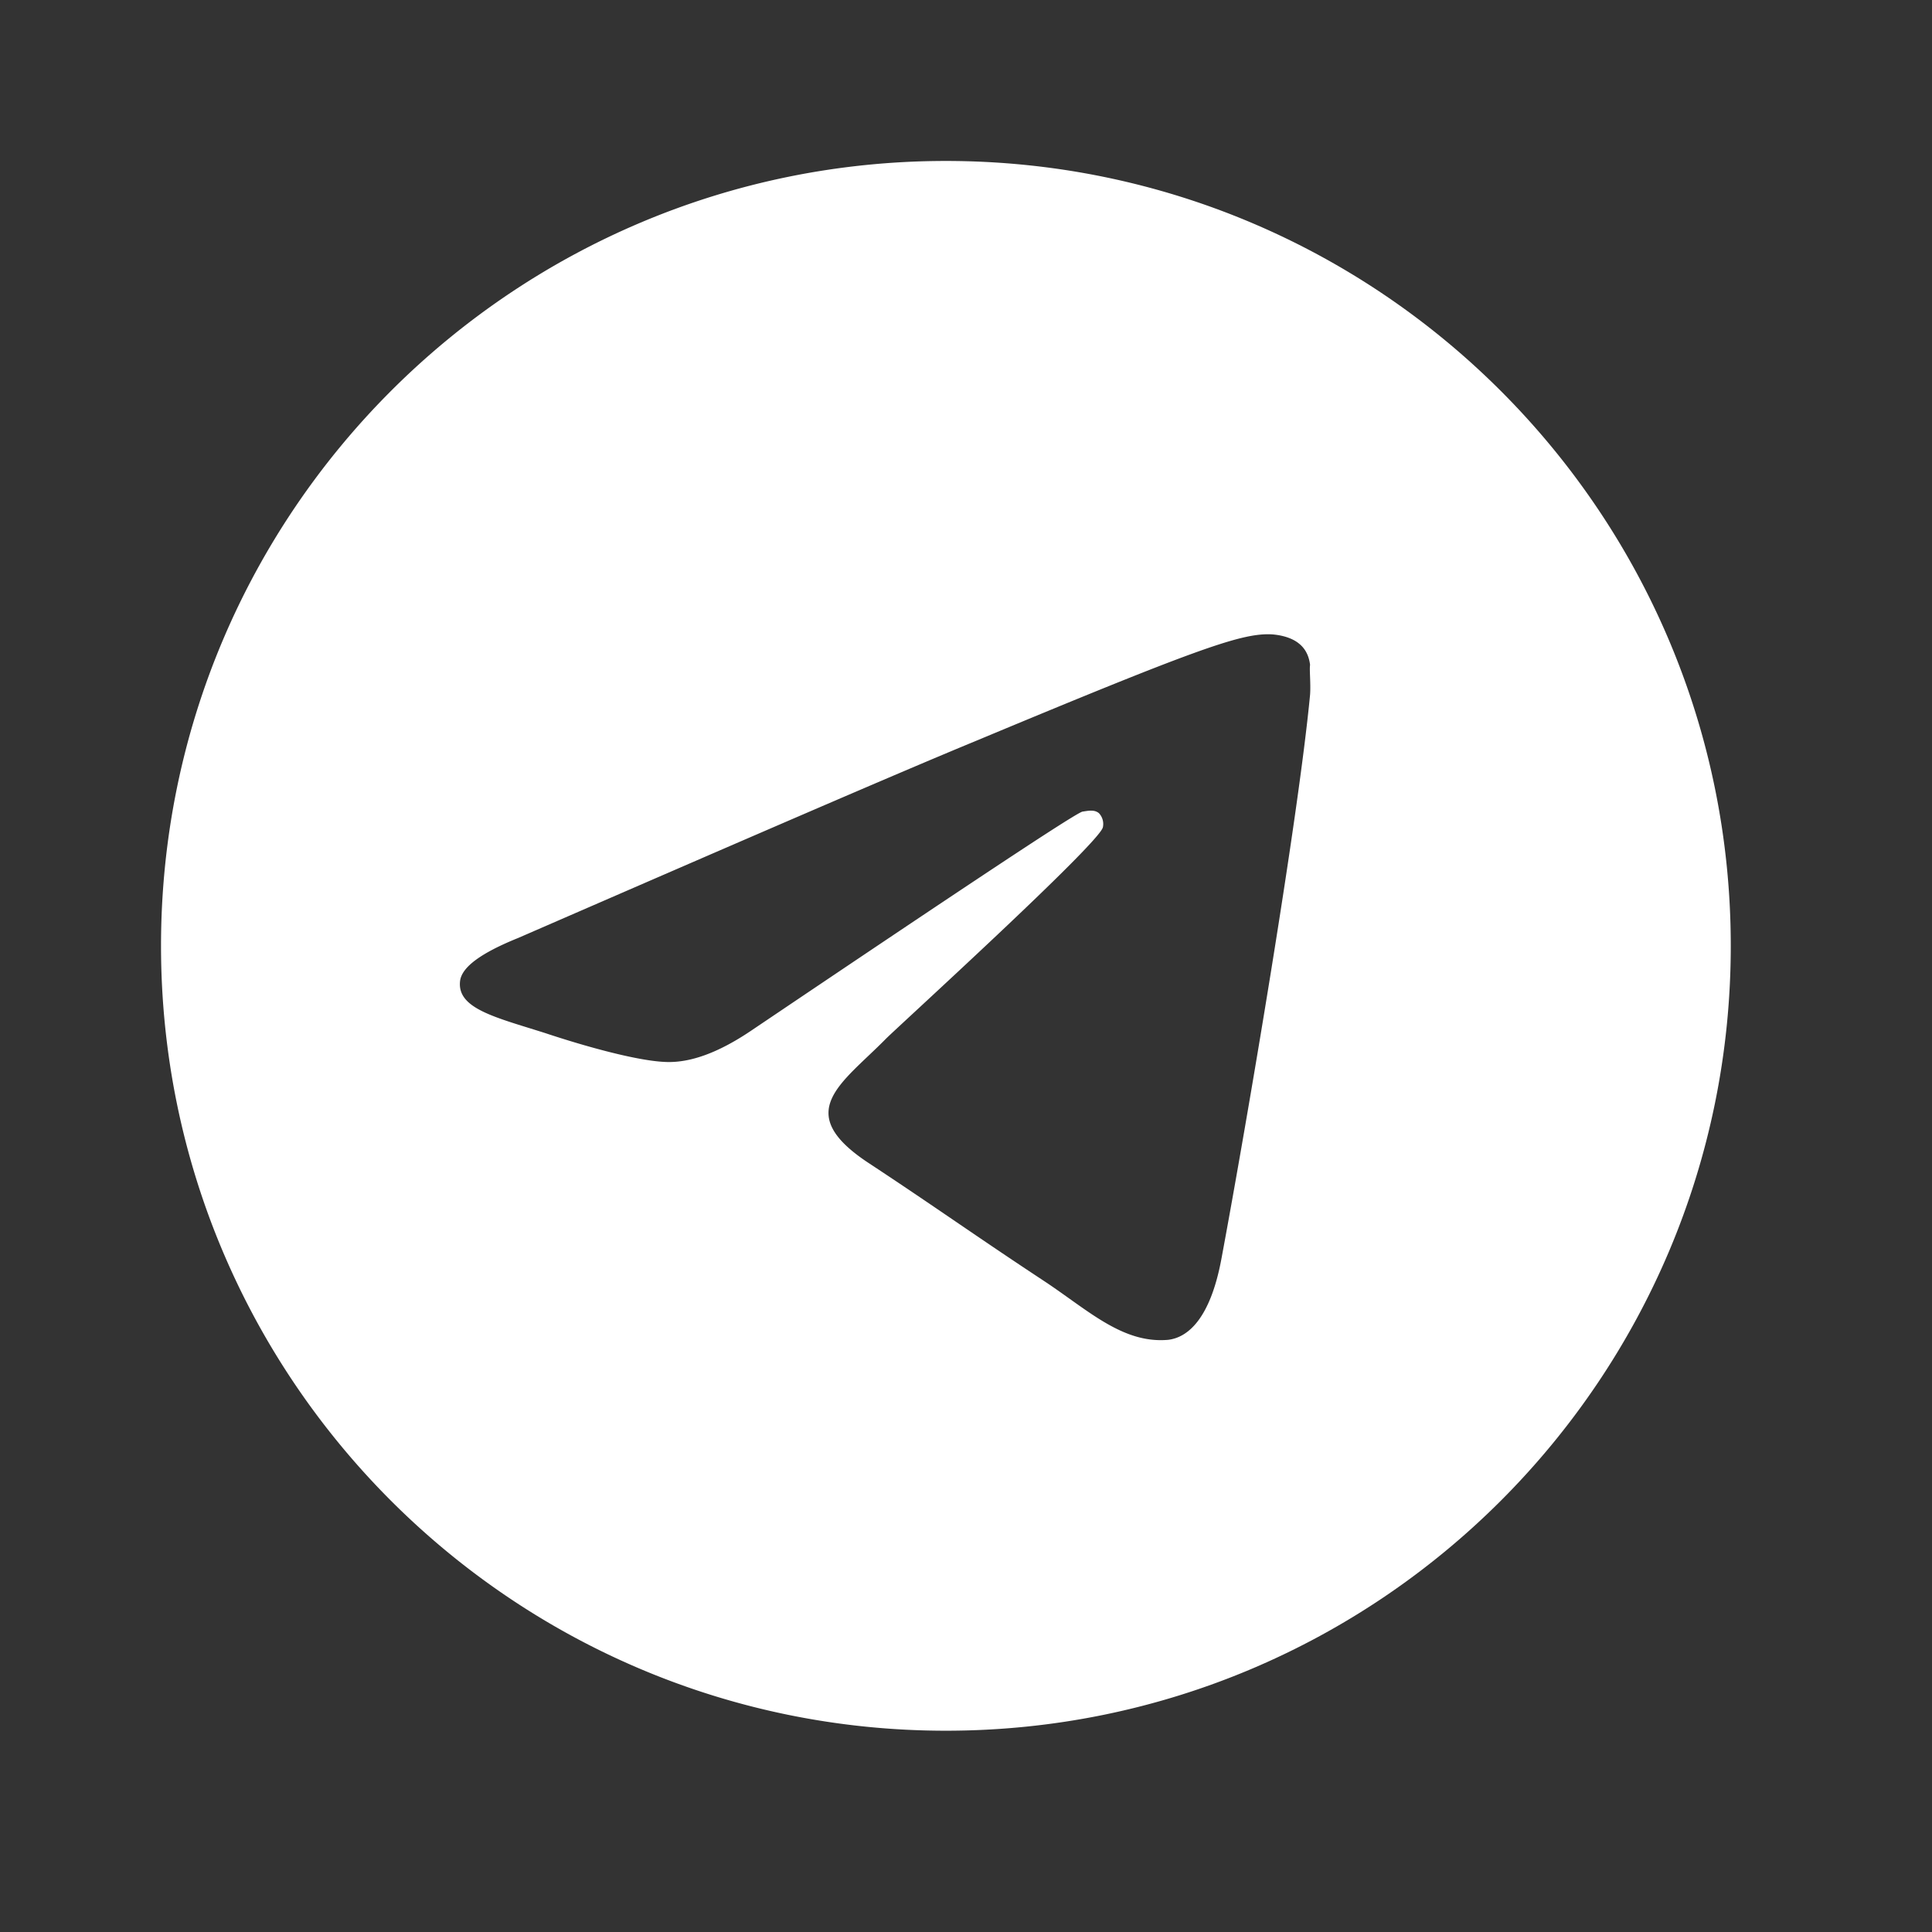
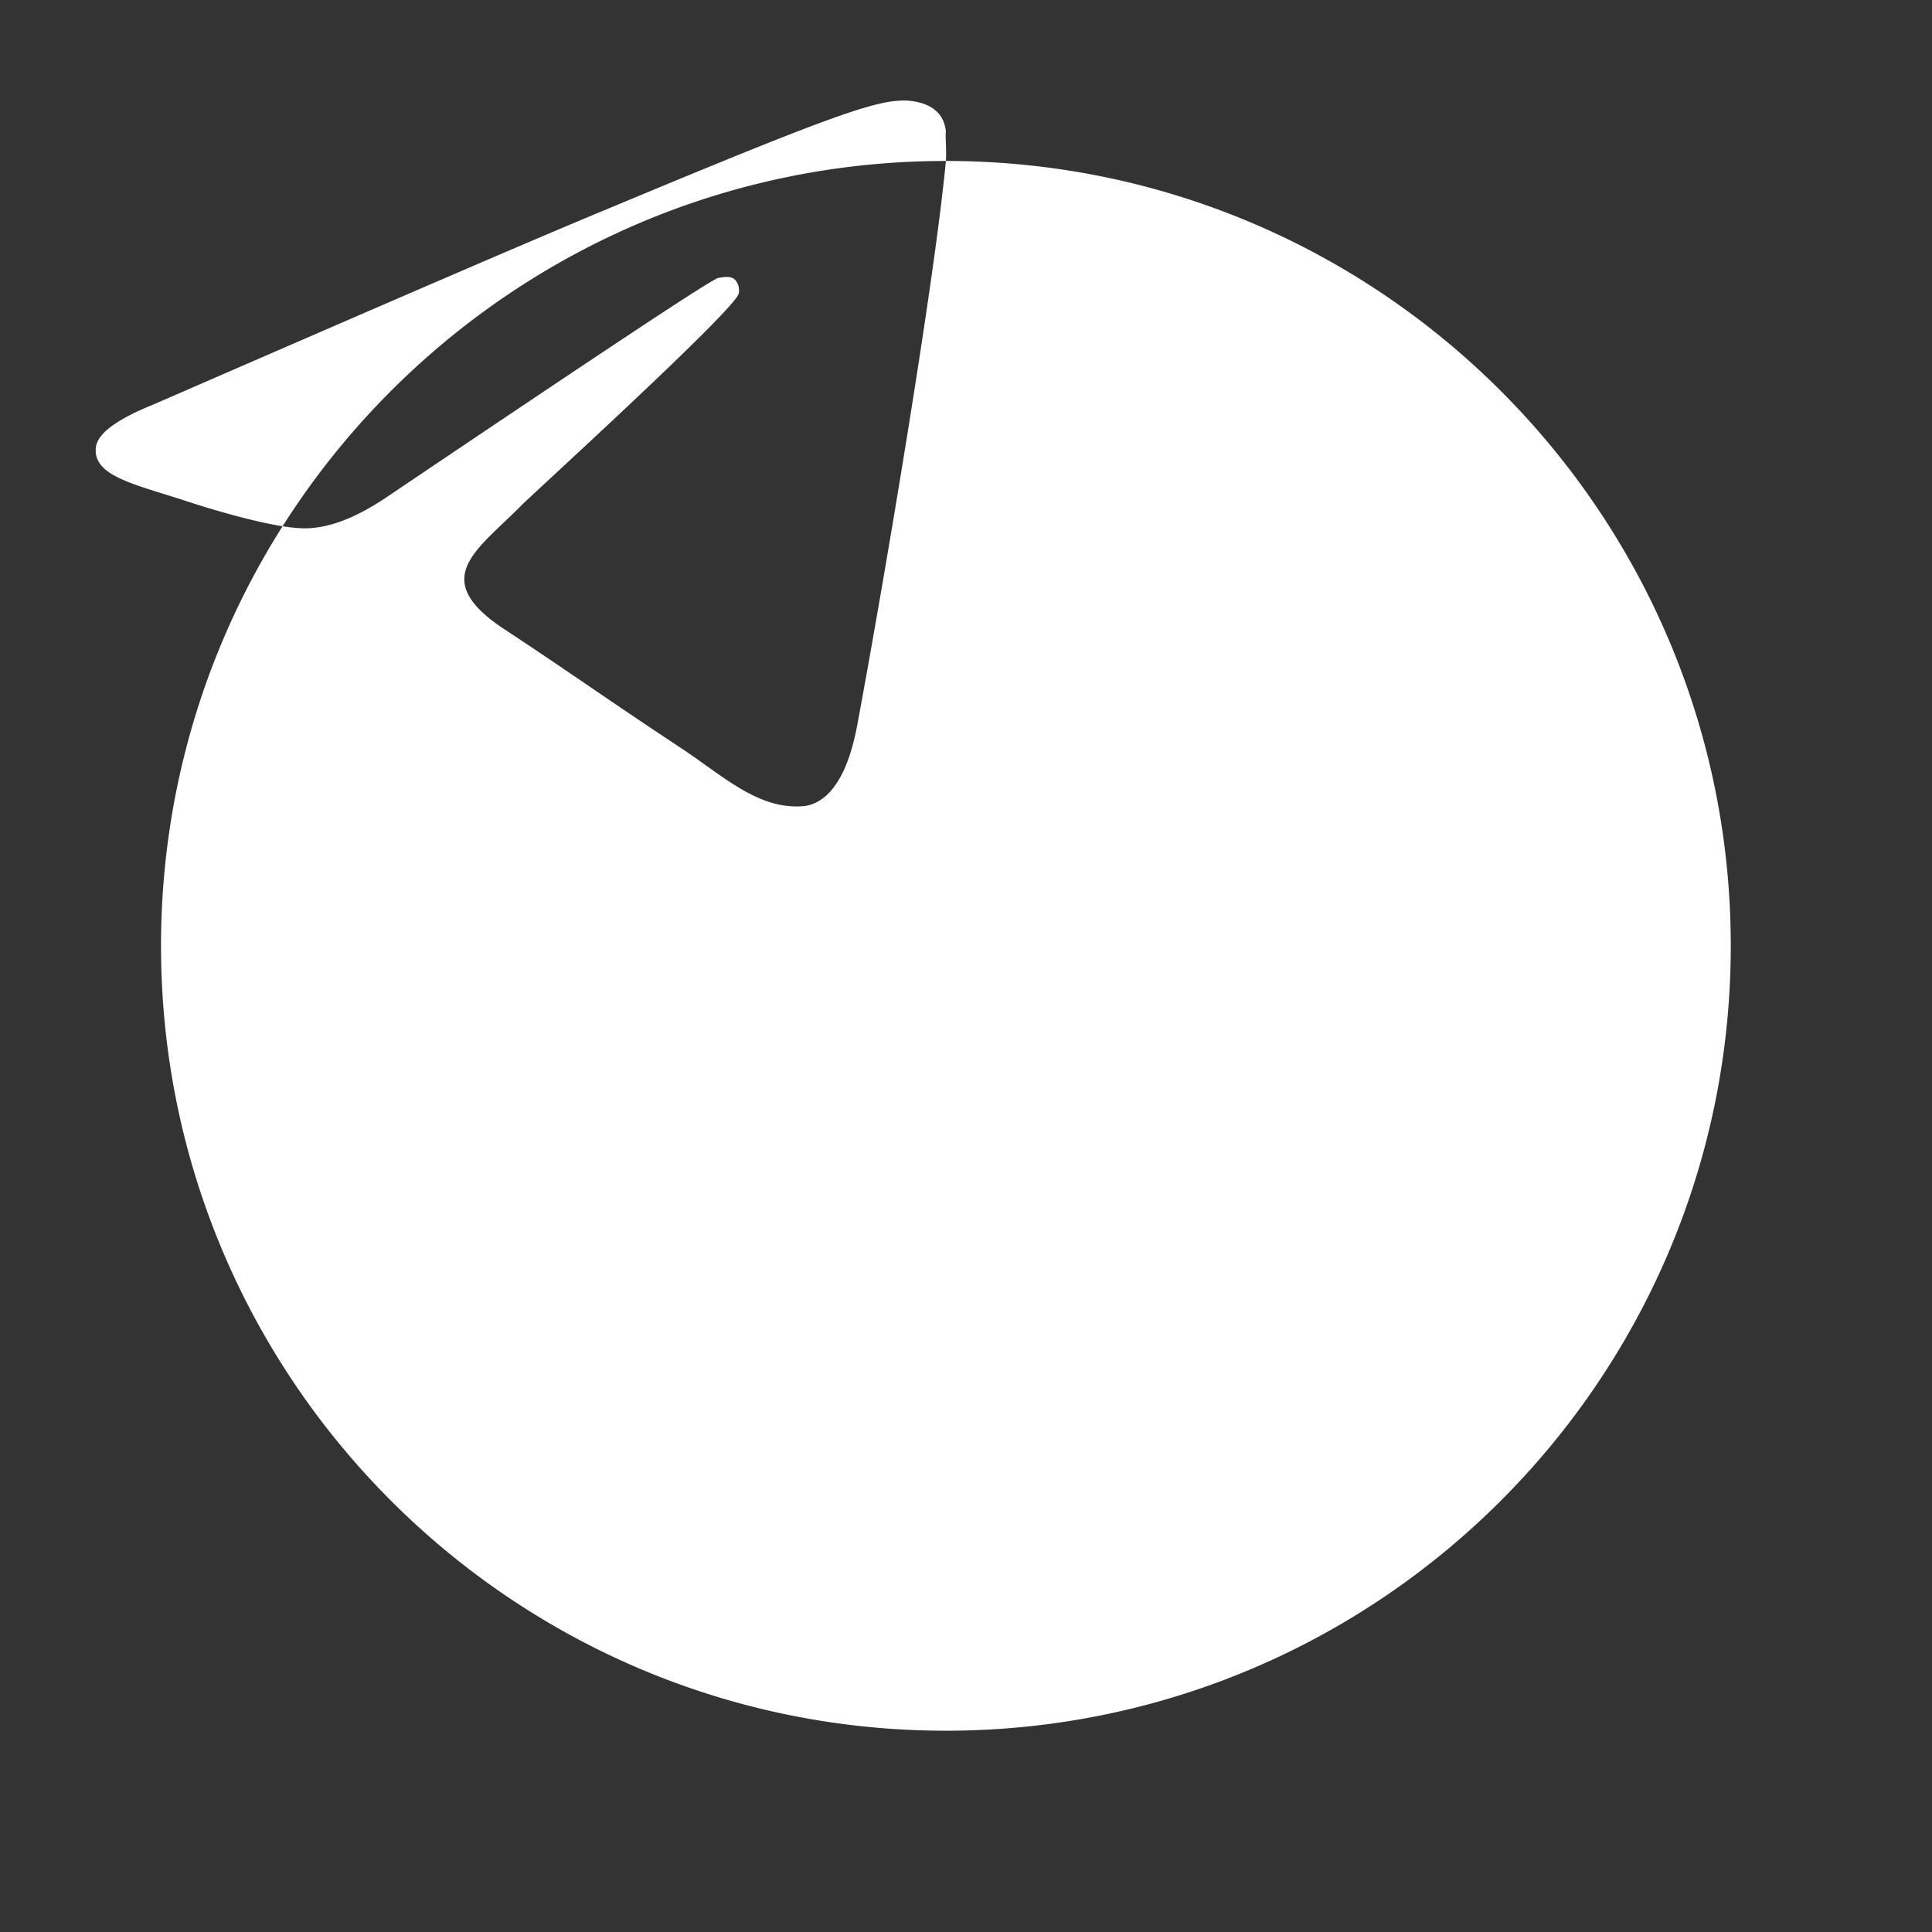
<svg xmlns="http://www.w3.org/2000/svg" width="32" height="32" fill="none">
  <rect width="100%" height="100%" fill="#333333" stroke="none" />
-   <path d="M15.667 2.666c-7.176 0-13 5.824-13 13s5.824 13 13 13 13-5.824 13-13-5.824-13-13-13Zm6.032 8.84c-.195 2.054-1.04 7.046-1.469 9.347-.182.975-.546 1.3-.884 1.339-.754.065-1.326-.494-2.054-.975-1.144-.754-1.794-1.222-2.899-1.95-1.287-.845-.455-1.313.286-2.067.195-.195 3.523-3.224 3.588-3.497a.26.26 0 0 0-.065-.234c-.078-.065-.182-.039-.273-.026-.117.026-1.937 1.235-5.486 3.627-.52.351-.988.533-1.404.52-.468-.013-1.352-.26-2.015-.481-.819-.26-1.456-.403-1.404-.858.026-.234.351-.468.962-.715 3.796-1.651 6.318-2.743 7.579-3.263 3.614-1.508 4.355-1.768 4.849-1.768.104 0 .351.026.507.156.13.104.169.247.182.351-.013.078.013.312 0 .494Z" fill="#fff" />
+   <path d="M15.667 2.666c-7.176 0-13 5.824-13 13s5.824 13 13 13 13-5.824 13-13-5.824-13-13-13Zc-.195 2.054-1.04 7.046-1.469 9.347-.182.975-.546 1.3-.884 1.339-.754.065-1.326-.494-2.054-.975-1.144-.754-1.794-1.222-2.899-1.95-1.287-.845-.455-1.313.286-2.067.195-.195 3.523-3.224 3.588-3.497a.26.26 0 0 0-.065-.234c-.078-.065-.182-.039-.273-.026-.117.026-1.937 1.235-5.486 3.627-.52.351-.988.533-1.404.52-.468-.013-1.352-.26-2.015-.481-.819-.26-1.456-.403-1.404-.858.026-.234.351-.468.962-.715 3.796-1.651 6.318-2.743 7.579-3.263 3.614-1.508 4.355-1.768 4.849-1.768.104 0 .351.026.507.156.13.104.169.247.182.351-.013.078.013.312 0 .494Z" fill="#fff" />
</svg>